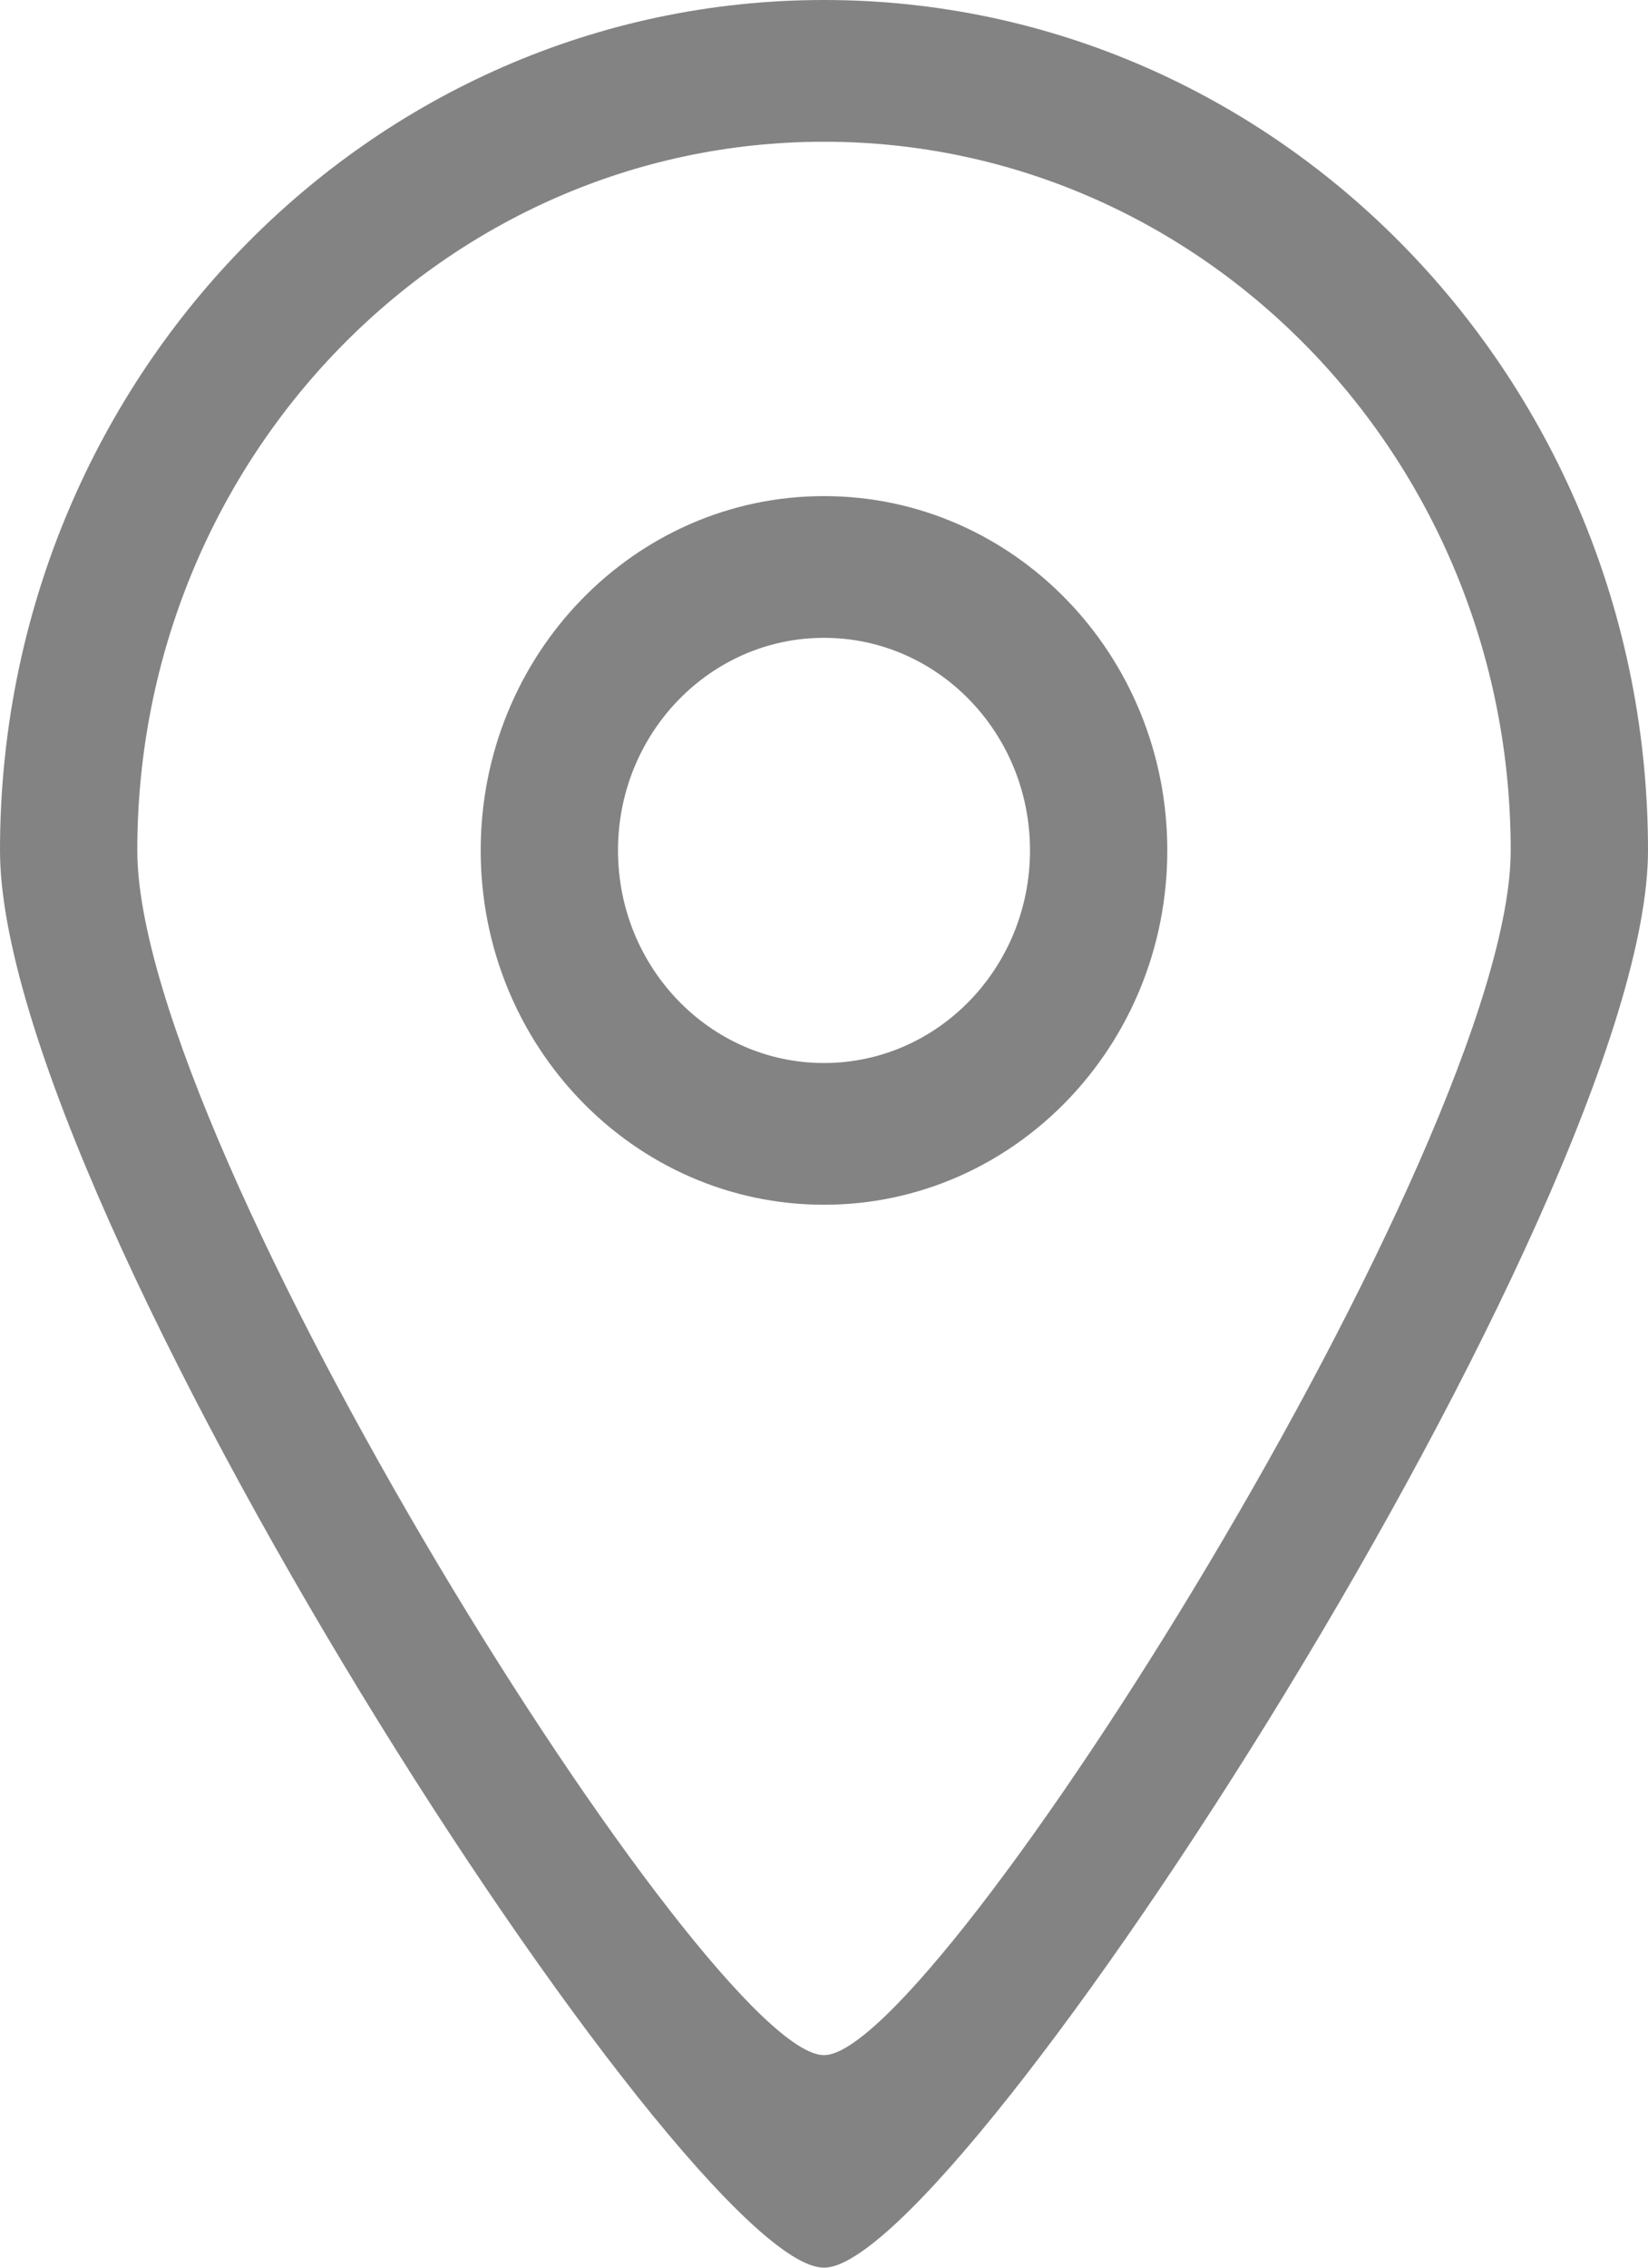
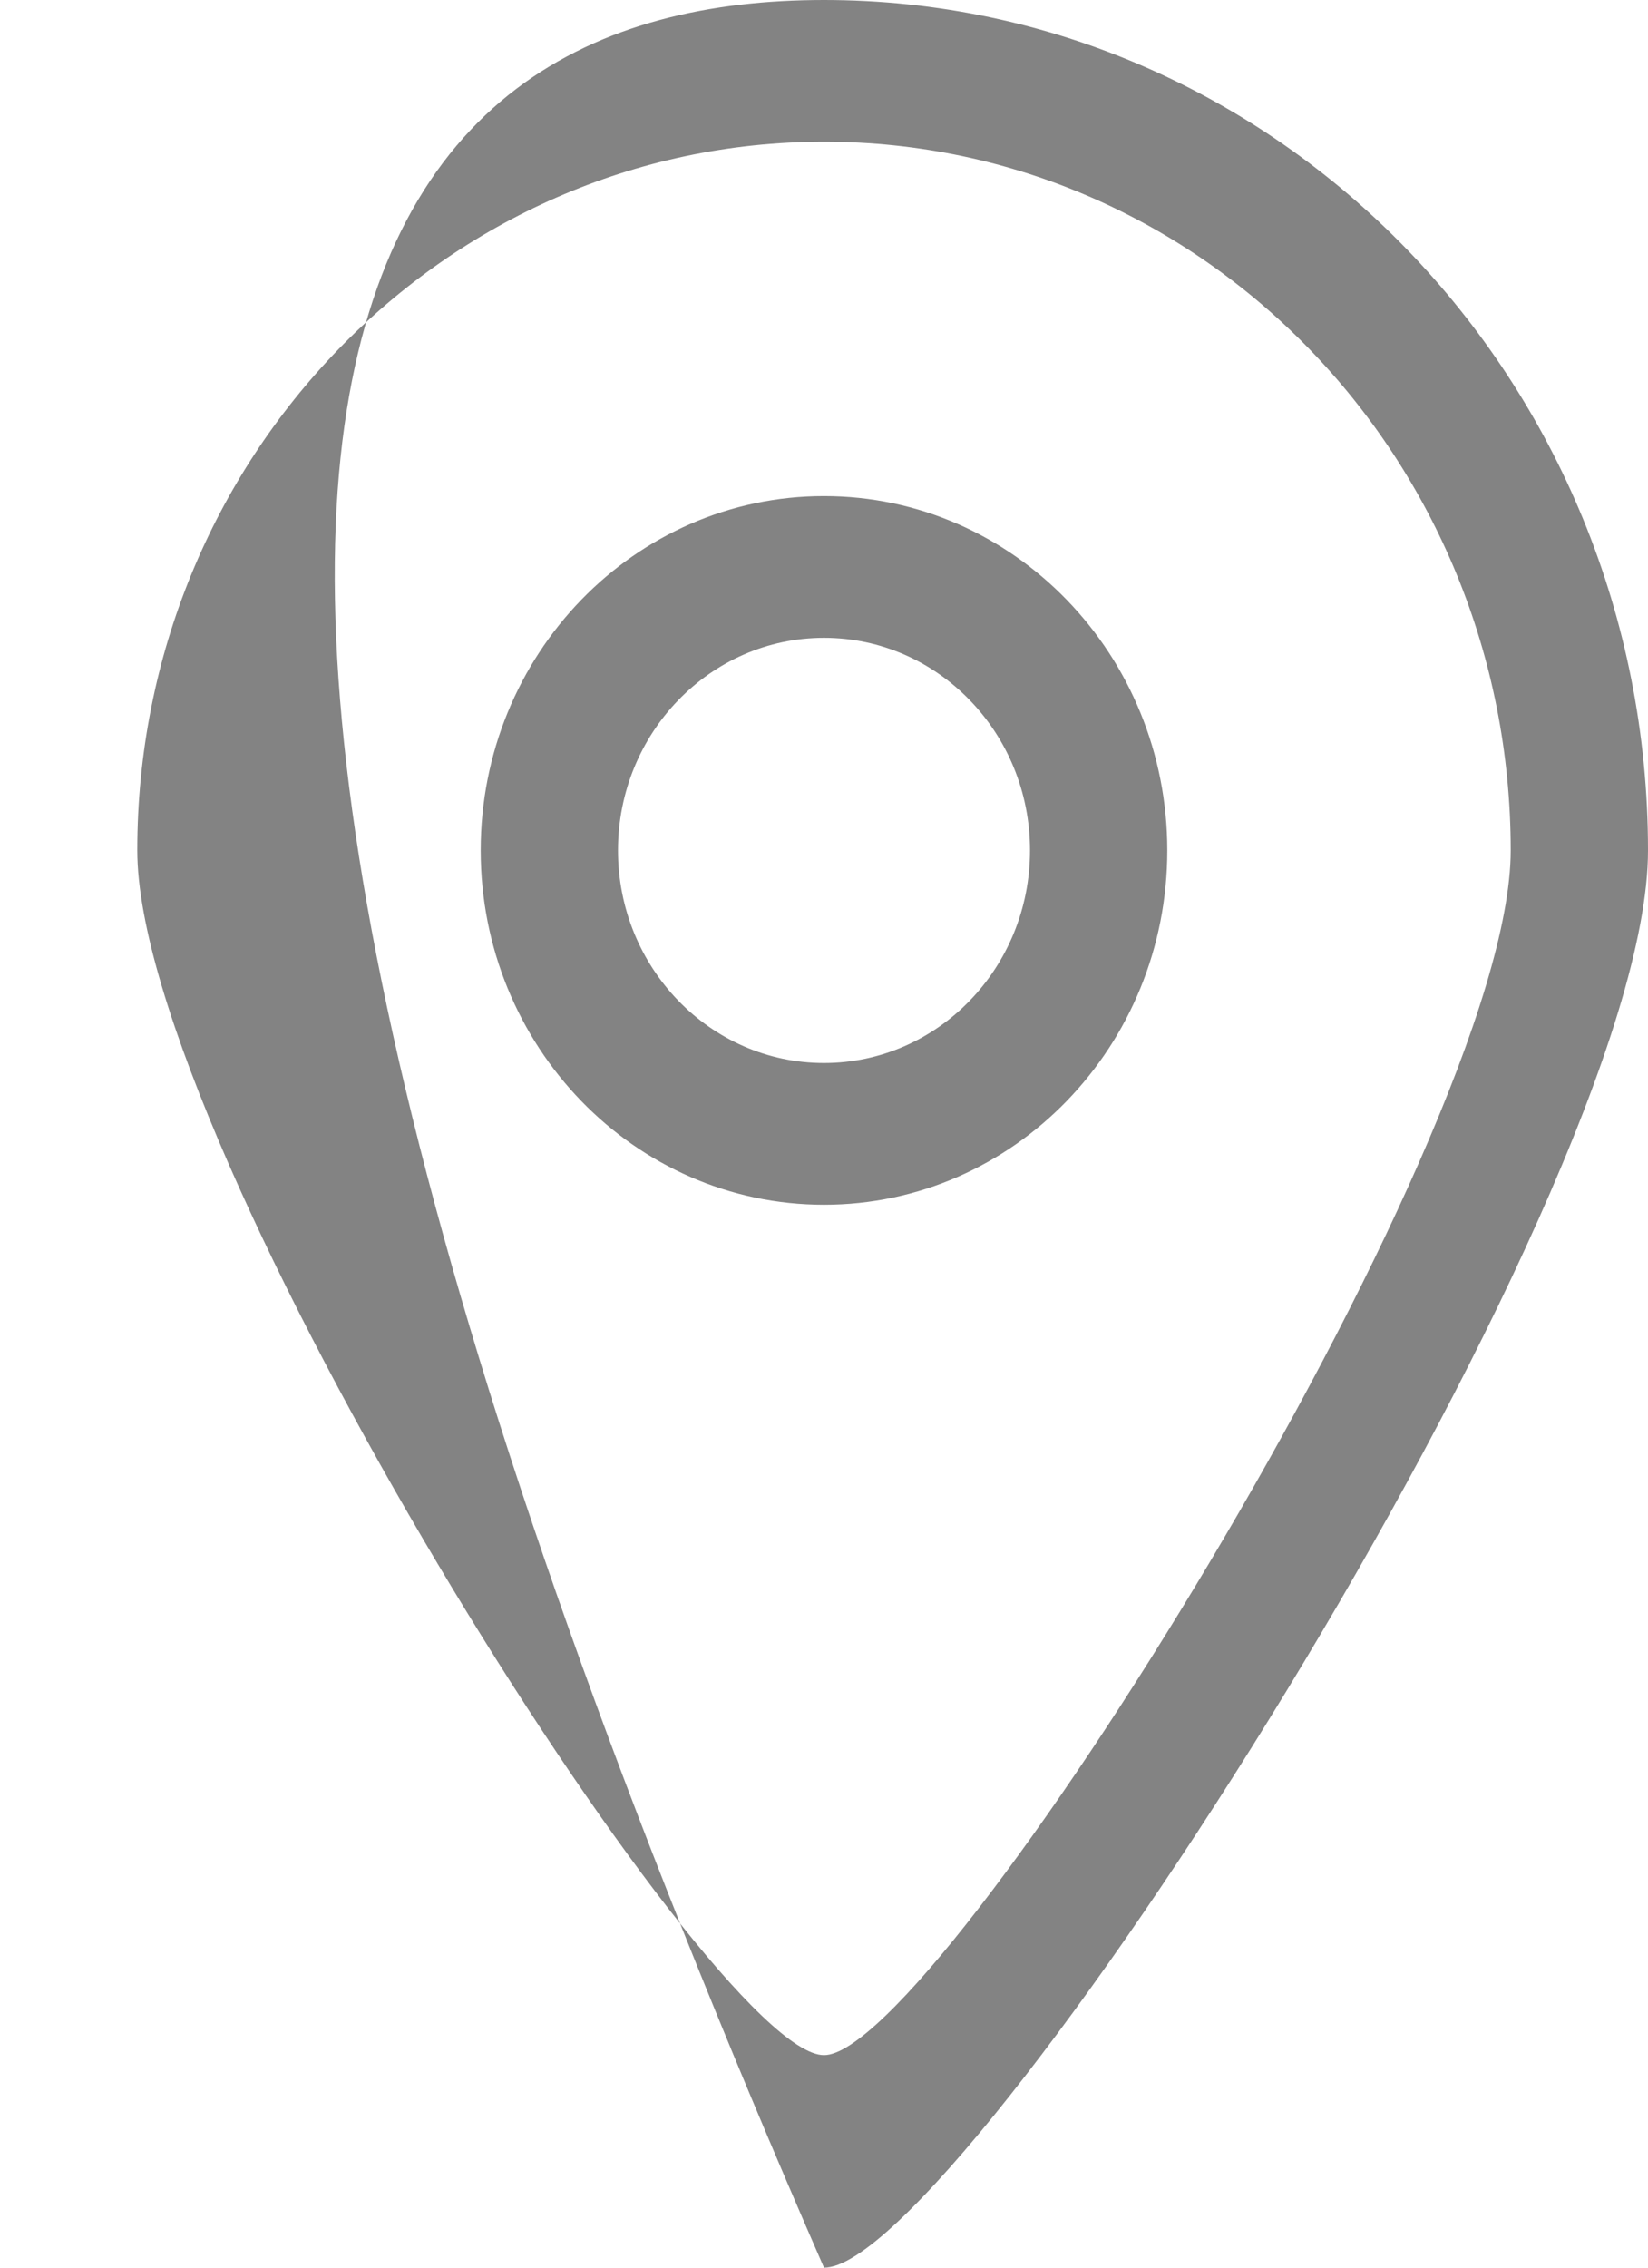
<svg xmlns="http://www.w3.org/2000/svg" preserveAspectRatio="xMidYMid" width="16" height="22" viewBox="0 0 16 22">
  <defs>
    <style>
      .cls-1 {
        fill: #838383;
        fill-rule: evenodd;
      }
    </style>
  </defs>
-   <path d="M8.000,22.000 C6.670,22.007 0.000,11.699 0.000,8.250 C0.000,3.694 3.582,0.000 8.000,0.000 C12.418,0.000 16.000,3.694 16.000,8.250 C16.000,11.653 9.309,22.007 8.000,22.000 ZM8.000,1.375 C4.318,1.375 1.333,4.453 1.333,8.250 C1.333,11.125 6.892,19.943 8.000,19.938 C9.091,19.943 14.667,11.086 14.667,8.250 C14.667,4.453 11.682,1.375 8.000,1.375 ZM8.000,11.688 C6.159,11.688 4.667,10.149 4.667,8.250 C4.667,6.352 6.159,4.813 8.000,4.813 C9.841,4.813 11.333,6.352 11.333,8.250 C11.333,10.149 9.841,11.688 8.000,11.688 ZM8.000,6.188 C6.896,6.188 6.000,7.111 6.000,8.250 C6.000,9.389 6.896,10.313 8.000,10.313 C9.105,10.313 10.000,9.389 10.000,8.250 C10.000,7.111 9.105,6.188 8.000,6.188 Z" class="cls-1" />
+   <path d="M8.000,22.000 C0.000,3.694 3.582,0.000 8.000,0.000 C12.418,0.000 16.000,3.694 16.000,8.250 C16.000,11.653 9.309,22.007 8.000,22.000 ZM8.000,1.375 C4.318,1.375 1.333,4.453 1.333,8.250 C1.333,11.125 6.892,19.943 8.000,19.938 C9.091,19.943 14.667,11.086 14.667,8.250 C14.667,4.453 11.682,1.375 8.000,1.375 ZM8.000,11.688 C6.159,11.688 4.667,10.149 4.667,8.250 C4.667,6.352 6.159,4.813 8.000,4.813 C9.841,4.813 11.333,6.352 11.333,8.250 C11.333,10.149 9.841,11.688 8.000,11.688 ZM8.000,6.188 C6.896,6.188 6.000,7.111 6.000,8.250 C6.000,9.389 6.896,10.313 8.000,10.313 C9.105,10.313 10.000,9.389 10.000,8.250 C10.000,7.111 9.105,6.188 8.000,6.188 Z" class="cls-1" />
</svg>